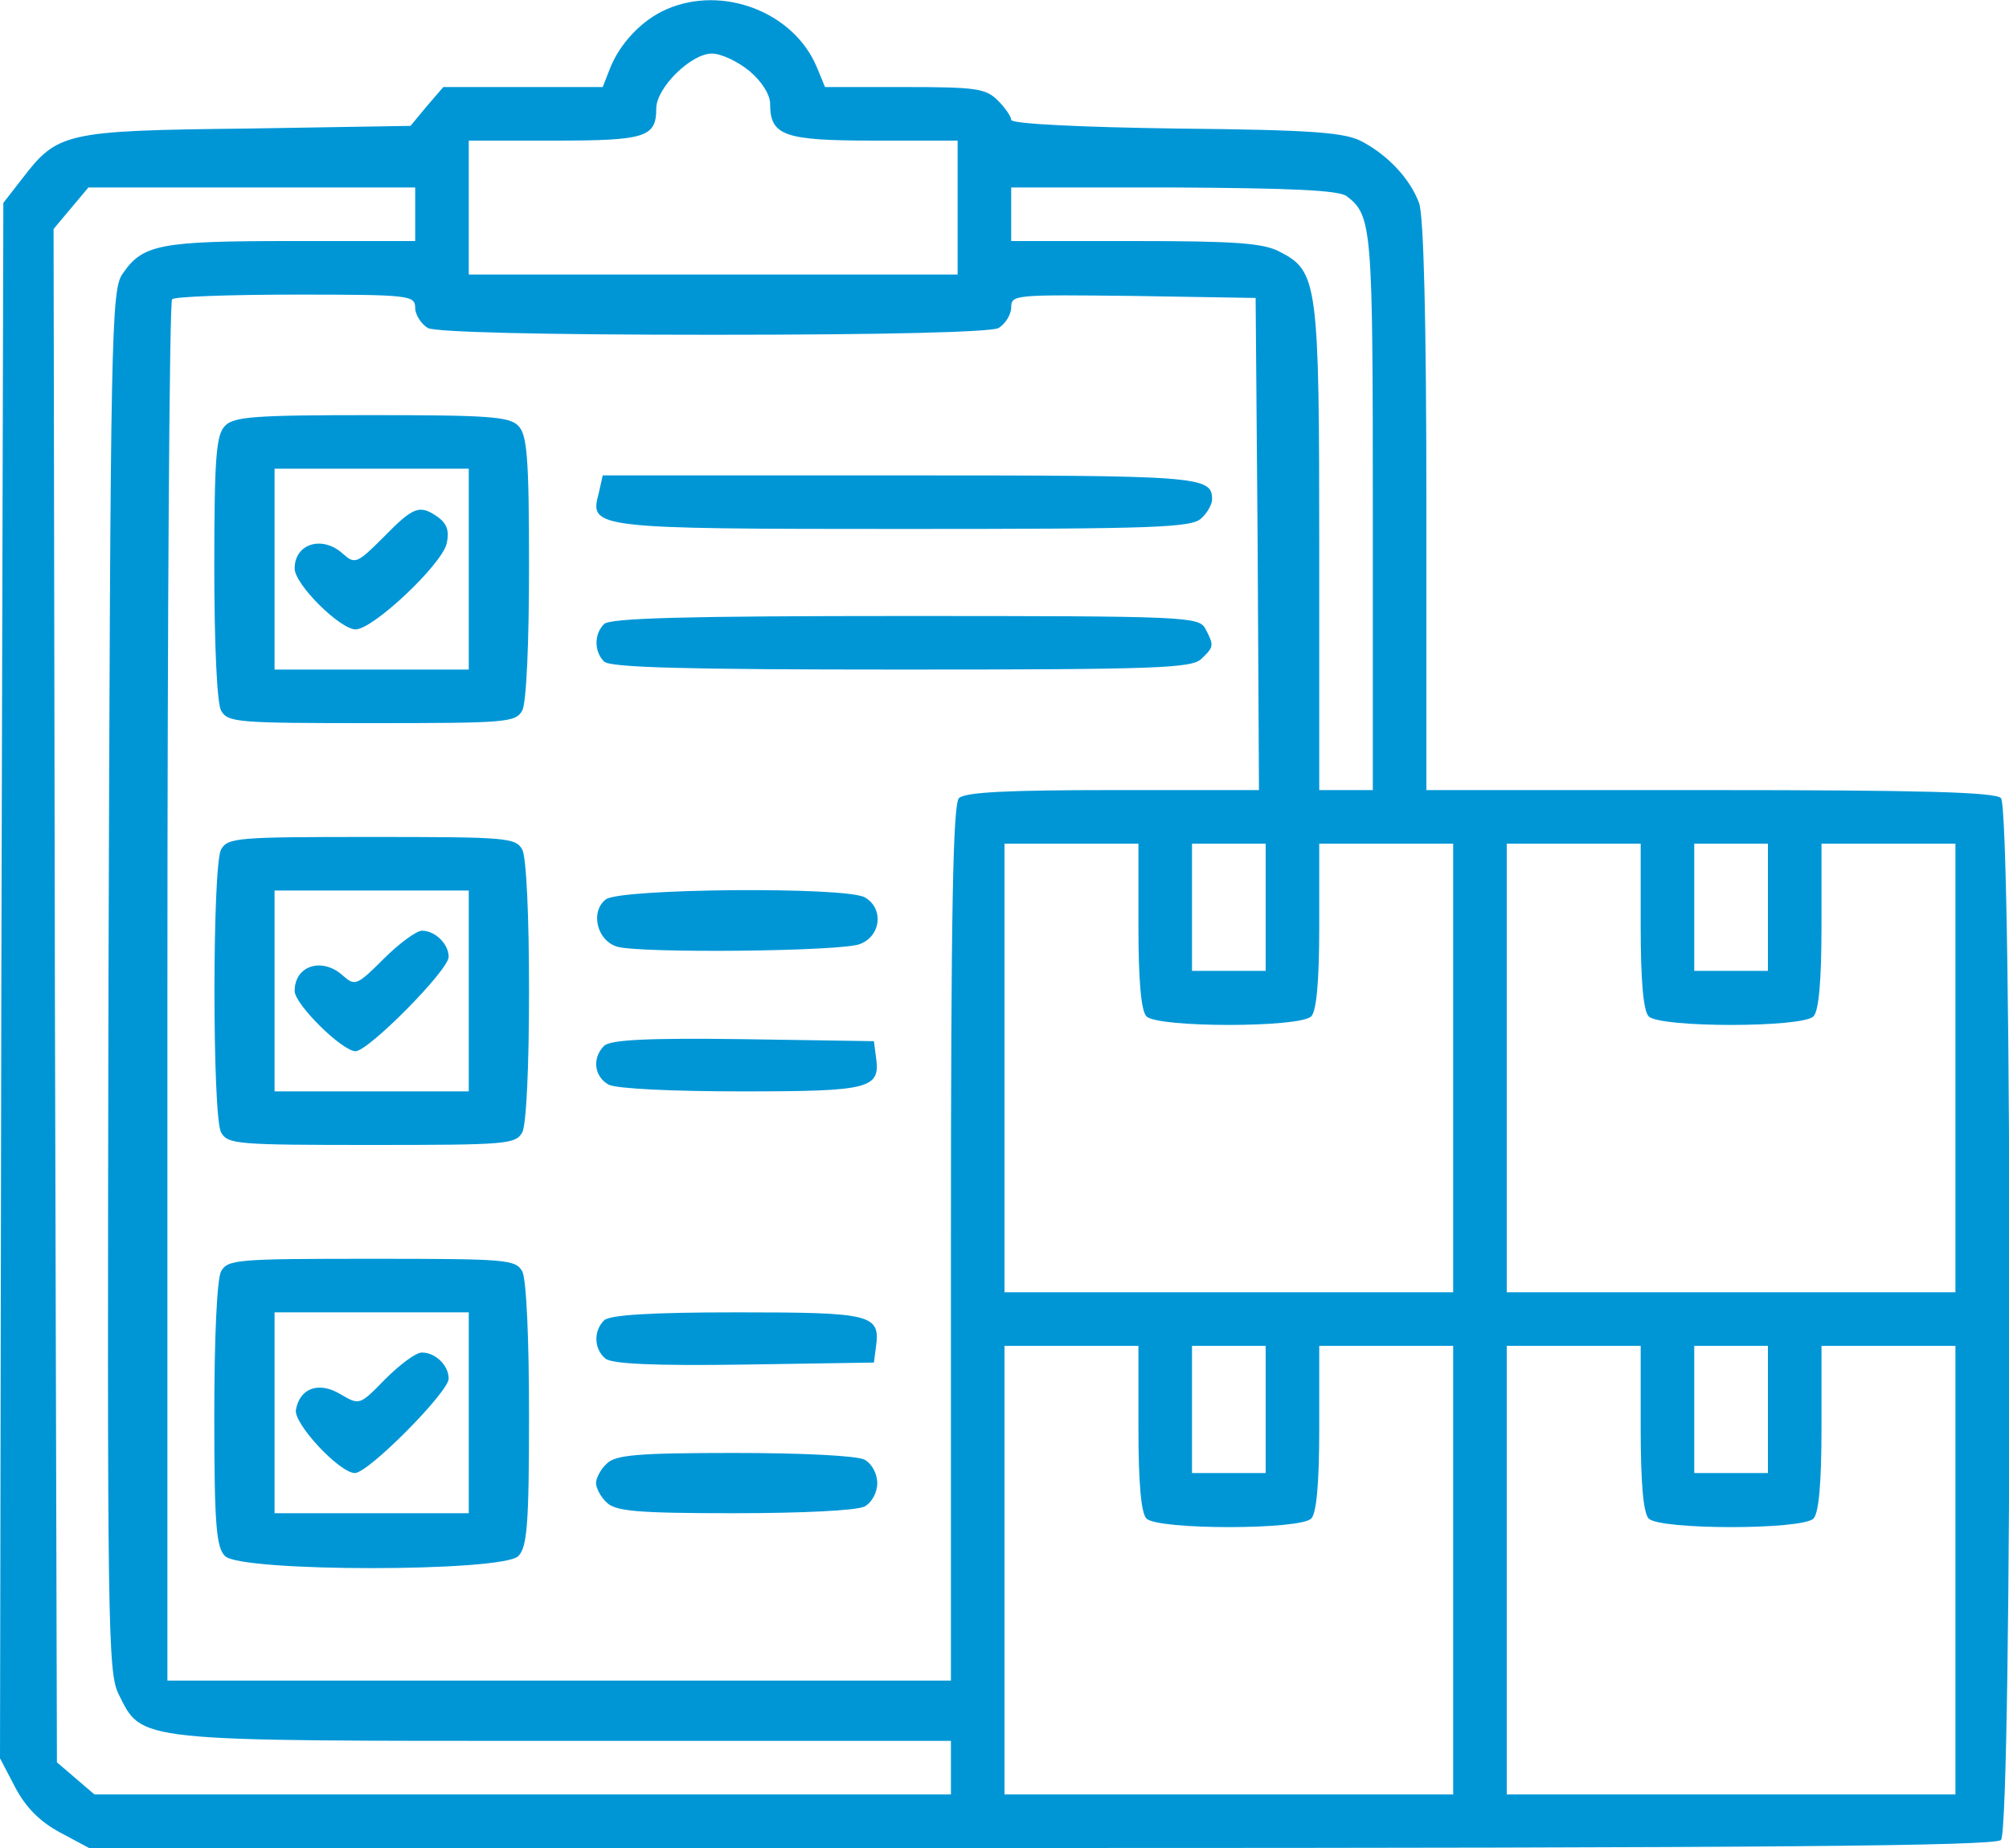
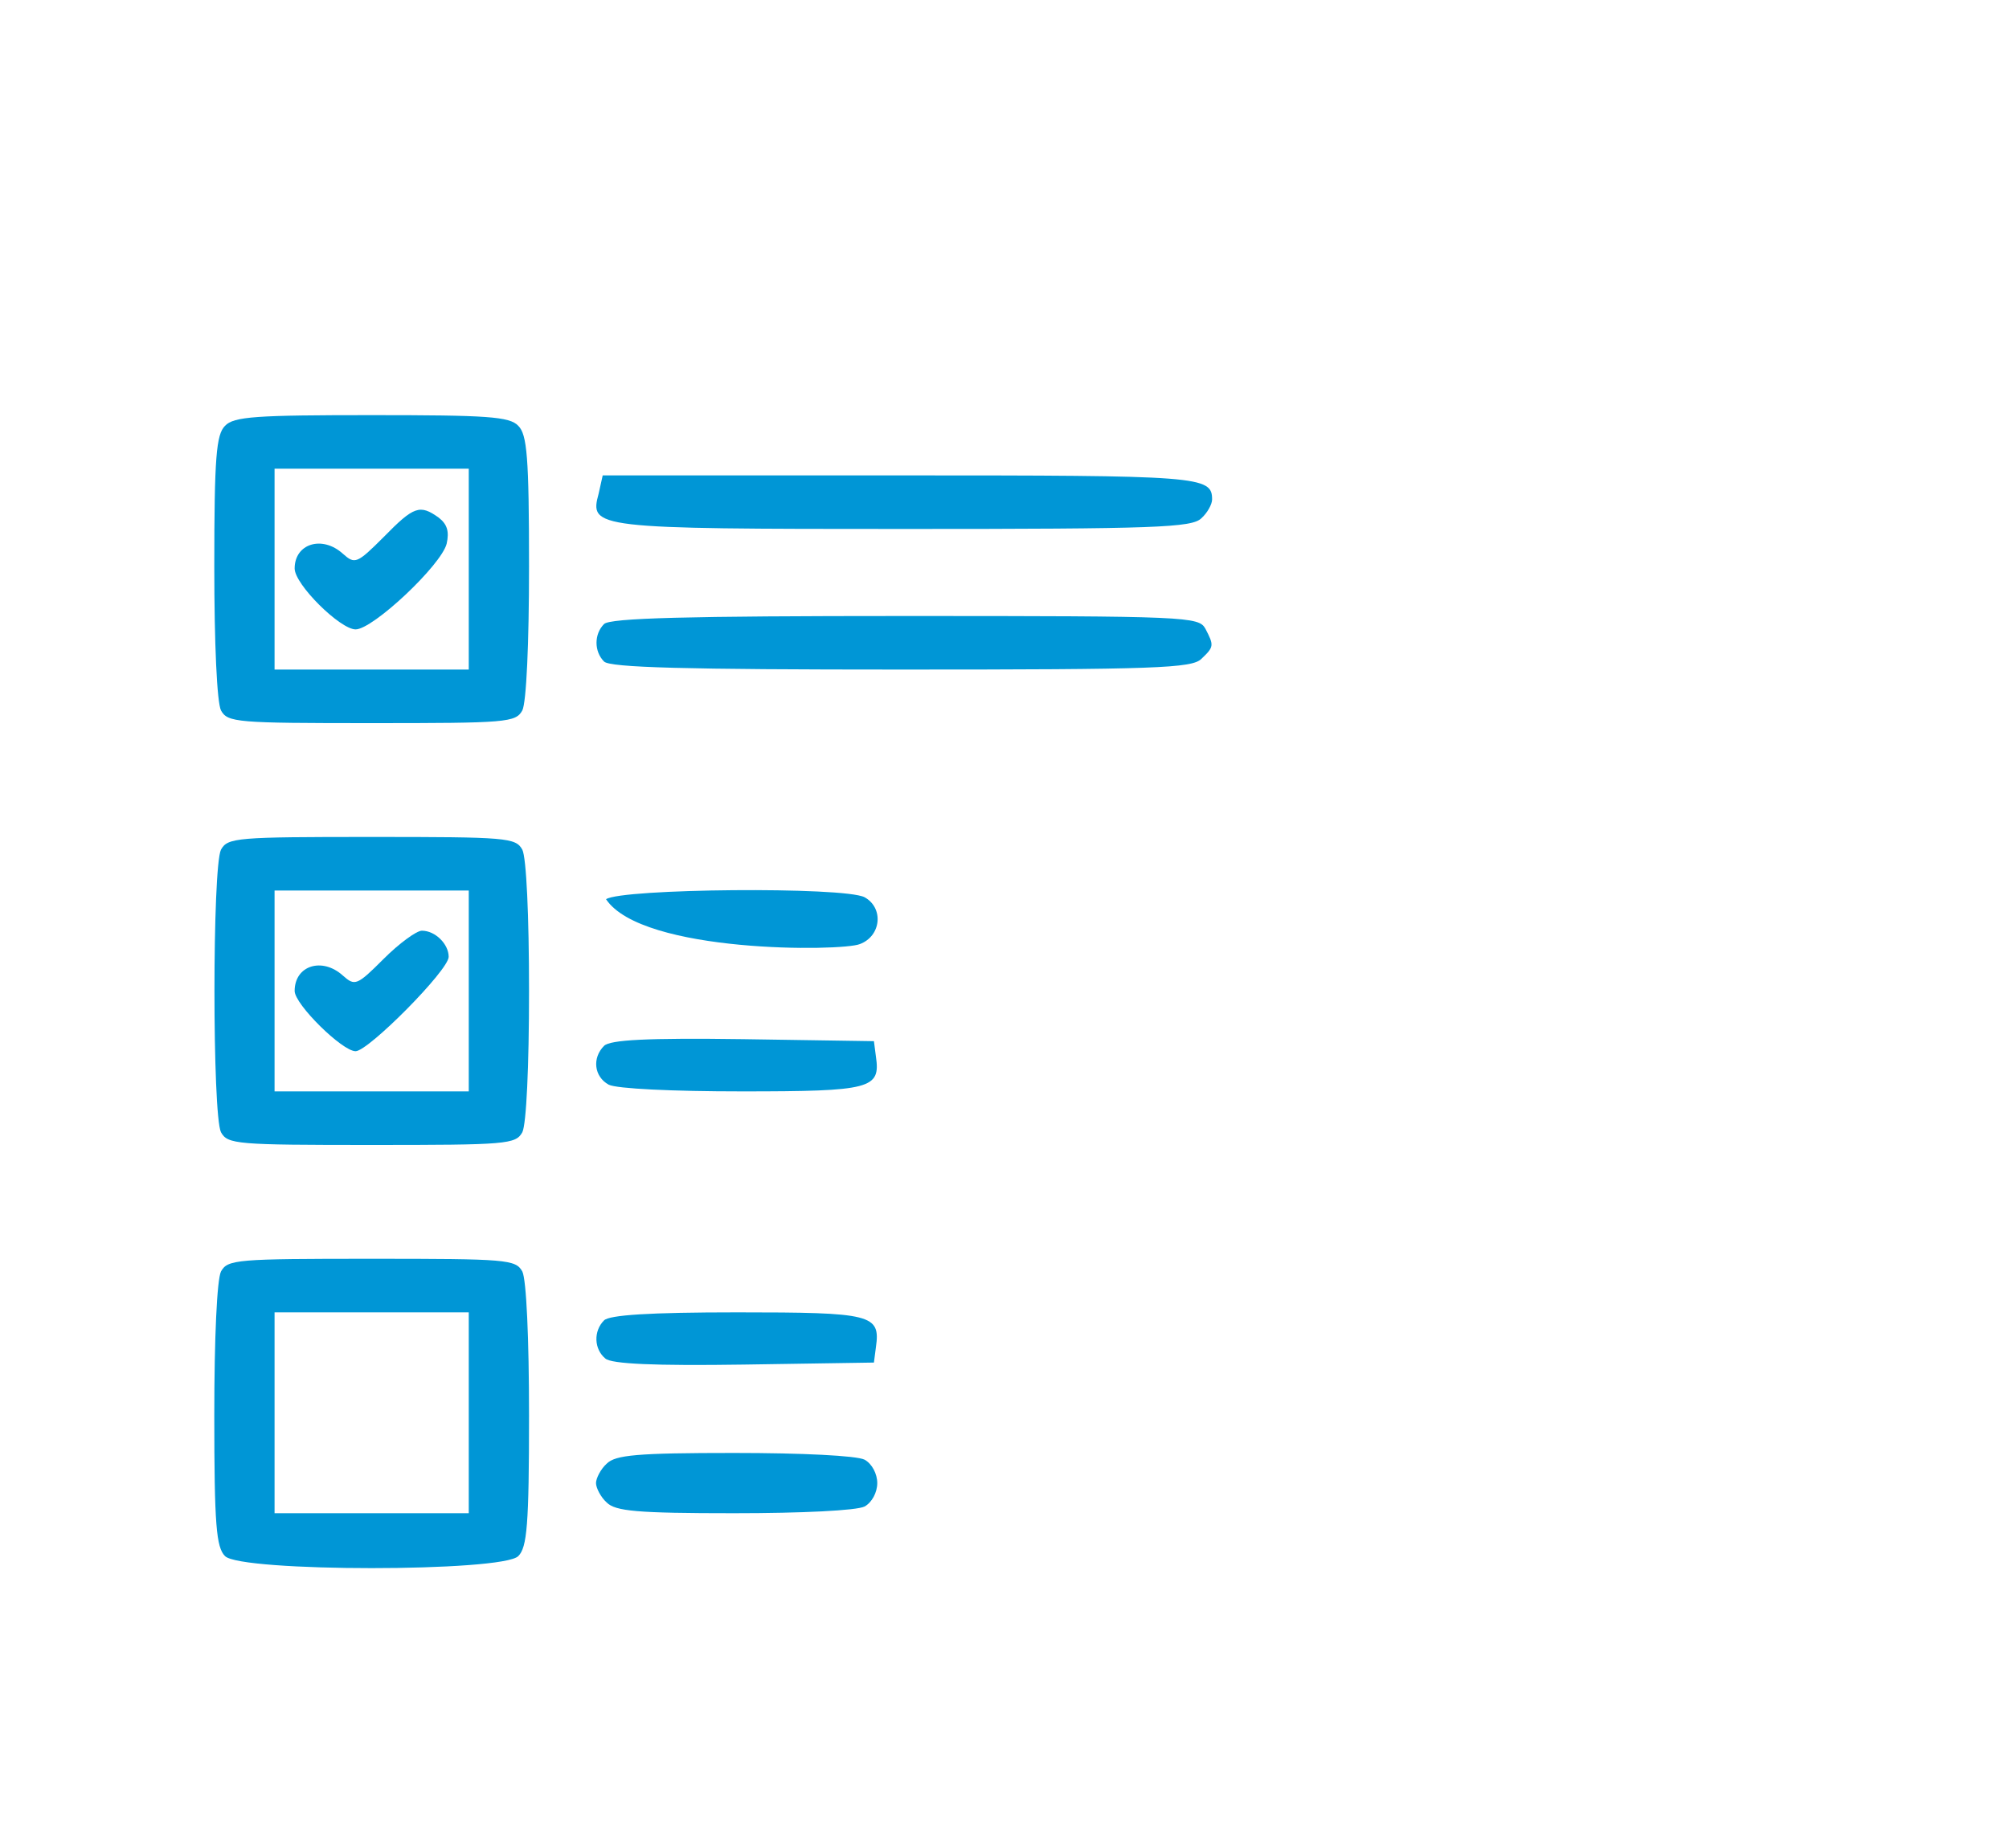
<svg xmlns="http://www.w3.org/2000/svg" width="400" height="368" viewBox="0 0 400 368" fill="none">
-   <path d="M132.667 1.867C127.733 4 123.333 8.8 121.467 13.6L120 17.333H104.133H88.267L84.933 21.2L81.733 25.067L49.2 25.6C12.8 26 11.467 26.4 4.4 35.6L0.667 40.4L0.267 195.333L0 350.133L3.067 356C5.2 360 8 362.8 12 364.933L17.733 368H207.333C352.933 368 397.2 367.6 398.4 366.4C400.667 364.133 400.667 161.2 398.4 158.933C397.2 157.733 382.533 157.333 340.4 157.333H284V100.8C284 63.867 283.467 42.8 282.533 40.4C280.8 35.733 276.533 31.067 271.333 28.267C268 26.4 262 25.867 234.4 25.6C215.333 25.333 201.333 24.667 201.333 23.867C201.333 23.2 200.133 21.467 198.667 20C196.267 17.6 194.267 17.333 180.133 17.333H164.267L162.667 13.467C158.133 2.4 143.867 -3.067 132.667 1.867ZM149.2 14.133C151.6 16.133 153.333 18.8 153.333 20.667C153.333 27.067 156.133 28 174.133 28H190.667V41.333V54.667H142H93.333V41.333V28H110.4C128.533 28 130.667 27.333 130.667 21.6C130.667 17.467 137.6 10.667 141.733 10.667C143.6 10.667 146.933 12.267 149.2 14.133ZM82.667 42.667V48H58C31.733 48 28.4 48.667 24.4 54.533C22.133 57.733 22 66.667 21.6 195.333C21.333 324.133 21.467 332.933 23.6 337.333C28.4 346.933 26.267 346.667 112.4 346.667H189.333V352V357.333H104.133H18.8L15.067 354.133L11.333 350.933L10.933 198.267L10.667 45.6L14.133 41.467L17.6 37.333H50.133H82.667V42.667ZM268.133 39.067C273.2 42.933 273.333 45.2 273.333 101.867V157.333H268H262.667V109.333C262.667 56.4 262.4 54 254.8 50.133C251.6 48.4 245.867 48 226 48H201.333V42.667V37.333H233.733C256.933 37.467 266.533 37.867 268.133 39.067ZM82.667 61.333C82.667 62.667 83.867 64.533 85.2 65.333C86.933 66.133 107.2 66.667 142 66.667C176.8 66.667 197.067 66.133 198.8 65.333C200.133 64.533 201.333 62.667 201.333 61.2C201.333 58.667 202.133 58.667 225.733 58.933L250 59.333L250.4 108.267L250.667 157.333H221.6C200.8 157.333 192.133 157.733 190.933 158.933C189.733 160.133 189.333 181.6 189.333 247.6V334.667H111.333H33.333V197.6C33.333 122.133 33.733 60 34.267 59.6C34.667 59.067 45.867 58.667 58.933 58.667C81.6 58.667 82.667 58.8 82.667 61.333ZM226.667 184.4C226.667 195.333 227.2 201.333 228.267 202.4C230.533 204.667 258.8 204.667 261.067 202.4C262.133 201.333 262.667 195.333 262.667 184.4V168H276H289.333V212.667V257.333H244.667H200V212.667V168H213.333H226.667V184.4ZM252 180.667V193.333H244.667H237.333V180.667V168H244.667H252V180.667ZM326.667 184.4C326.667 195.333 327.2 201.333 328.267 202.4C330.533 204.667 358.8 204.667 361.067 202.4C362.133 201.333 362.667 195.333 362.667 184.4V168H376H389.333V212.667V257.333H344.667H300V212.667V168H313.333H326.667V184.4ZM352 180.667V193.333H344.667H337.333V180.667V168H344.667H352V180.667ZM226.667 284.4C226.667 295.333 227.2 301.333 228.267 302.4C230.533 304.667 258.8 304.667 261.067 302.4C262.133 301.333 262.667 295.333 262.667 284.4V268H276H289.333V312.667V357.333H244.667H200V312.667V268H213.333H226.667V284.4ZM252 280.667V293.333H244.667H237.333V280.667V268H244.667H252V280.667ZM326.667 284.4C326.667 295.333 327.2 301.333 328.267 302.4C330.533 304.667 358.8 304.667 361.067 302.4C362.133 301.333 362.667 295.333 362.667 284.4V268H376H389.333V312.667V357.333H344.667H300V312.667V268H313.333H326.667V284.4ZM352 280.667V293.333H344.667H337.333V280.667V268H344.667H352V280.667Z" fill="#0096D6" />
  <path d="M44.799 84.8C43.066 86.533 42.666 90.933 42.666 112.8C42.666 128.267 43.199 139.867 43.999 141.467C45.333 143.867 47.066 144 73.999 144C100.933 144 102.666 143.867 103.999 141.467C104.799 139.867 105.333 128.267 105.333 112.8C105.333 90.933 104.933 86.533 103.199 84.8C101.466 82.933 96.933 82.667 73.999 82.667C51.066 82.667 46.533 82.933 44.799 84.8ZM93.333 113.333V133.333H73.999H54.666V113.333V93.333H73.999H93.333V113.333Z" fill="#0096D6" />
  <path d="M76.399 106.933C71.066 112.267 70.666 112.4 68.266 110.267C64.133 106.533 58.666 108.267 58.666 113.2C58.666 116.4 67.733 125.333 70.799 125.333C74.266 125.333 87.866 112.533 88.933 108.267C89.466 105.867 89.066 104.4 87.333 103.067C83.599 100.4 82.399 100.8 76.399 106.933Z" fill="#0096D6" />
  <path d="M119.2 98.267C117.333 105.2 118 105.333 180.133 105.333C230.133 105.333 237.333 105.067 239.2 103.2C240.4 102.133 241.333 100.4 241.333 99.467C241.333 94.8 239.067 94.667 179.067 94.667H120L119.2 98.267Z" fill="#0096D6" />
  <path d="M120.268 124.267C118.268 126.267 118.268 129.733 120.268 131.733C121.468 132.933 136.401 133.333 179.468 133.333C230.134 133.333 237.334 133.067 239.201 131.2C241.734 128.8 241.734 128.533 240.001 125.2C238.668 122.8 236.534 122.667 180.268 122.667C136.668 122.667 121.468 123.067 120.268 124.267Z" fill="#0096D6" />
  <path d="M43.999 169.2C42.266 172.667 42.266 222 43.999 225.467C45.333 227.867 47.066 228 73.999 228C100.933 228 102.666 227.867 103.999 225.467C104.799 223.867 105.333 212.4 105.333 197.333C105.333 182.267 104.799 170.8 103.999 169.2C102.666 166.8 100.933 166.667 73.999 166.667C47.066 166.667 45.333 166.8 43.999 169.2ZM93.333 197.333V217.333H73.999H54.666V197.333V177.333H73.999H93.333V197.333Z" fill="#0096D6" />
  <path d="M76.399 190.933C71.066 196.267 70.666 196.4 68.266 194.267C64.133 190.533 58.666 192.267 58.666 197.333C58.666 200 68.133 209.333 70.799 209.333C73.333 209.333 89.333 193.2 89.333 190.533C89.333 188 86.666 185.333 83.999 185.333C82.933 185.333 79.466 187.867 76.399 190.933Z" fill="#0096D6" />
-   <path d="M120.666 179.067C117.466 181.467 118.799 187.333 122.933 188.533C127.866 189.867 167.599 189.467 171.199 188C175.466 186.4 175.999 180.8 172.133 178.667C167.999 176.533 123.733 176.933 120.666 179.067Z" fill="#0096D6" />
+   <path d="M120.666 179.067C127.866 189.867 167.599 189.467 171.199 188C175.466 186.4 175.999 180.8 172.133 178.667C167.999 176.533 123.733 176.933 120.666 179.067Z" fill="#0096D6" />
  <path d="M120.268 208.267C117.868 210.667 118.268 214.4 121.201 216C122.801 216.8 133.868 217.333 147.734 217.333C173.468 217.333 175.334 216.8 174.401 210.4L174.001 207.333L148.001 206.933C128.801 206.667 121.468 207.067 120.268 208.267Z" fill="#0096D6" />
  <path d="M43.999 253.2C43.199 254.8 42.666 266.4 42.666 281.867C42.666 303.733 43.066 308.133 44.799 309.867C47.866 313.067 100.133 313.067 103.199 309.867C104.933 308.133 105.333 303.733 105.333 281.867C105.333 266.4 104.799 254.8 103.999 253.2C102.666 250.8 100.933 250.667 73.999 250.667C47.066 250.667 45.333 250.8 43.999 253.2ZM93.333 281.333V301.333H73.999H54.666V281.333V261.333H73.999H93.333V281.333Z" fill="#0096D6" />
-   <path d="M76.666 274.667C71.599 279.867 71.599 279.867 67.732 277.6C63.466 275.067 59.732 276.4 58.932 280.667C58.266 283.333 67.599 293.333 70.666 293.333C73.332 293.333 89.332 277.2 89.332 274.533C89.332 271.867 86.666 269.333 83.999 269.333C82.799 269.333 79.599 271.733 76.666 274.667Z" fill="#0096D6" />
  <path d="M120.266 262.933C118.133 265.067 118.266 268.667 120.533 270.533C121.733 271.6 130.266 272 148.133 271.733L174 271.333L174.4 268.267C175.333 261.733 173.6 261.333 146.8 261.333C129.2 261.333 121.333 261.867 120.266 262.933Z" fill="#0096D6" />
  <path d="M120.799 291.467C119.599 292.533 118.666 294.4 118.666 295.333C118.666 296.267 119.599 298.133 120.799 299.2C122.533 300.933 126.799 301.333 146.133 301.333C159.733 301.333 170.533 300.8 172.133 300C173.599 299.2 174.666 297.2 174.666 295.333C174.666 293.467 173.599 291.467 172.133 290.667C170.533 289.867 159.733 289.333 146.133 289.333C126.799 289.333 122.533 289.733 120.799 291.467Z" fill="#0096D6" />
</svg>